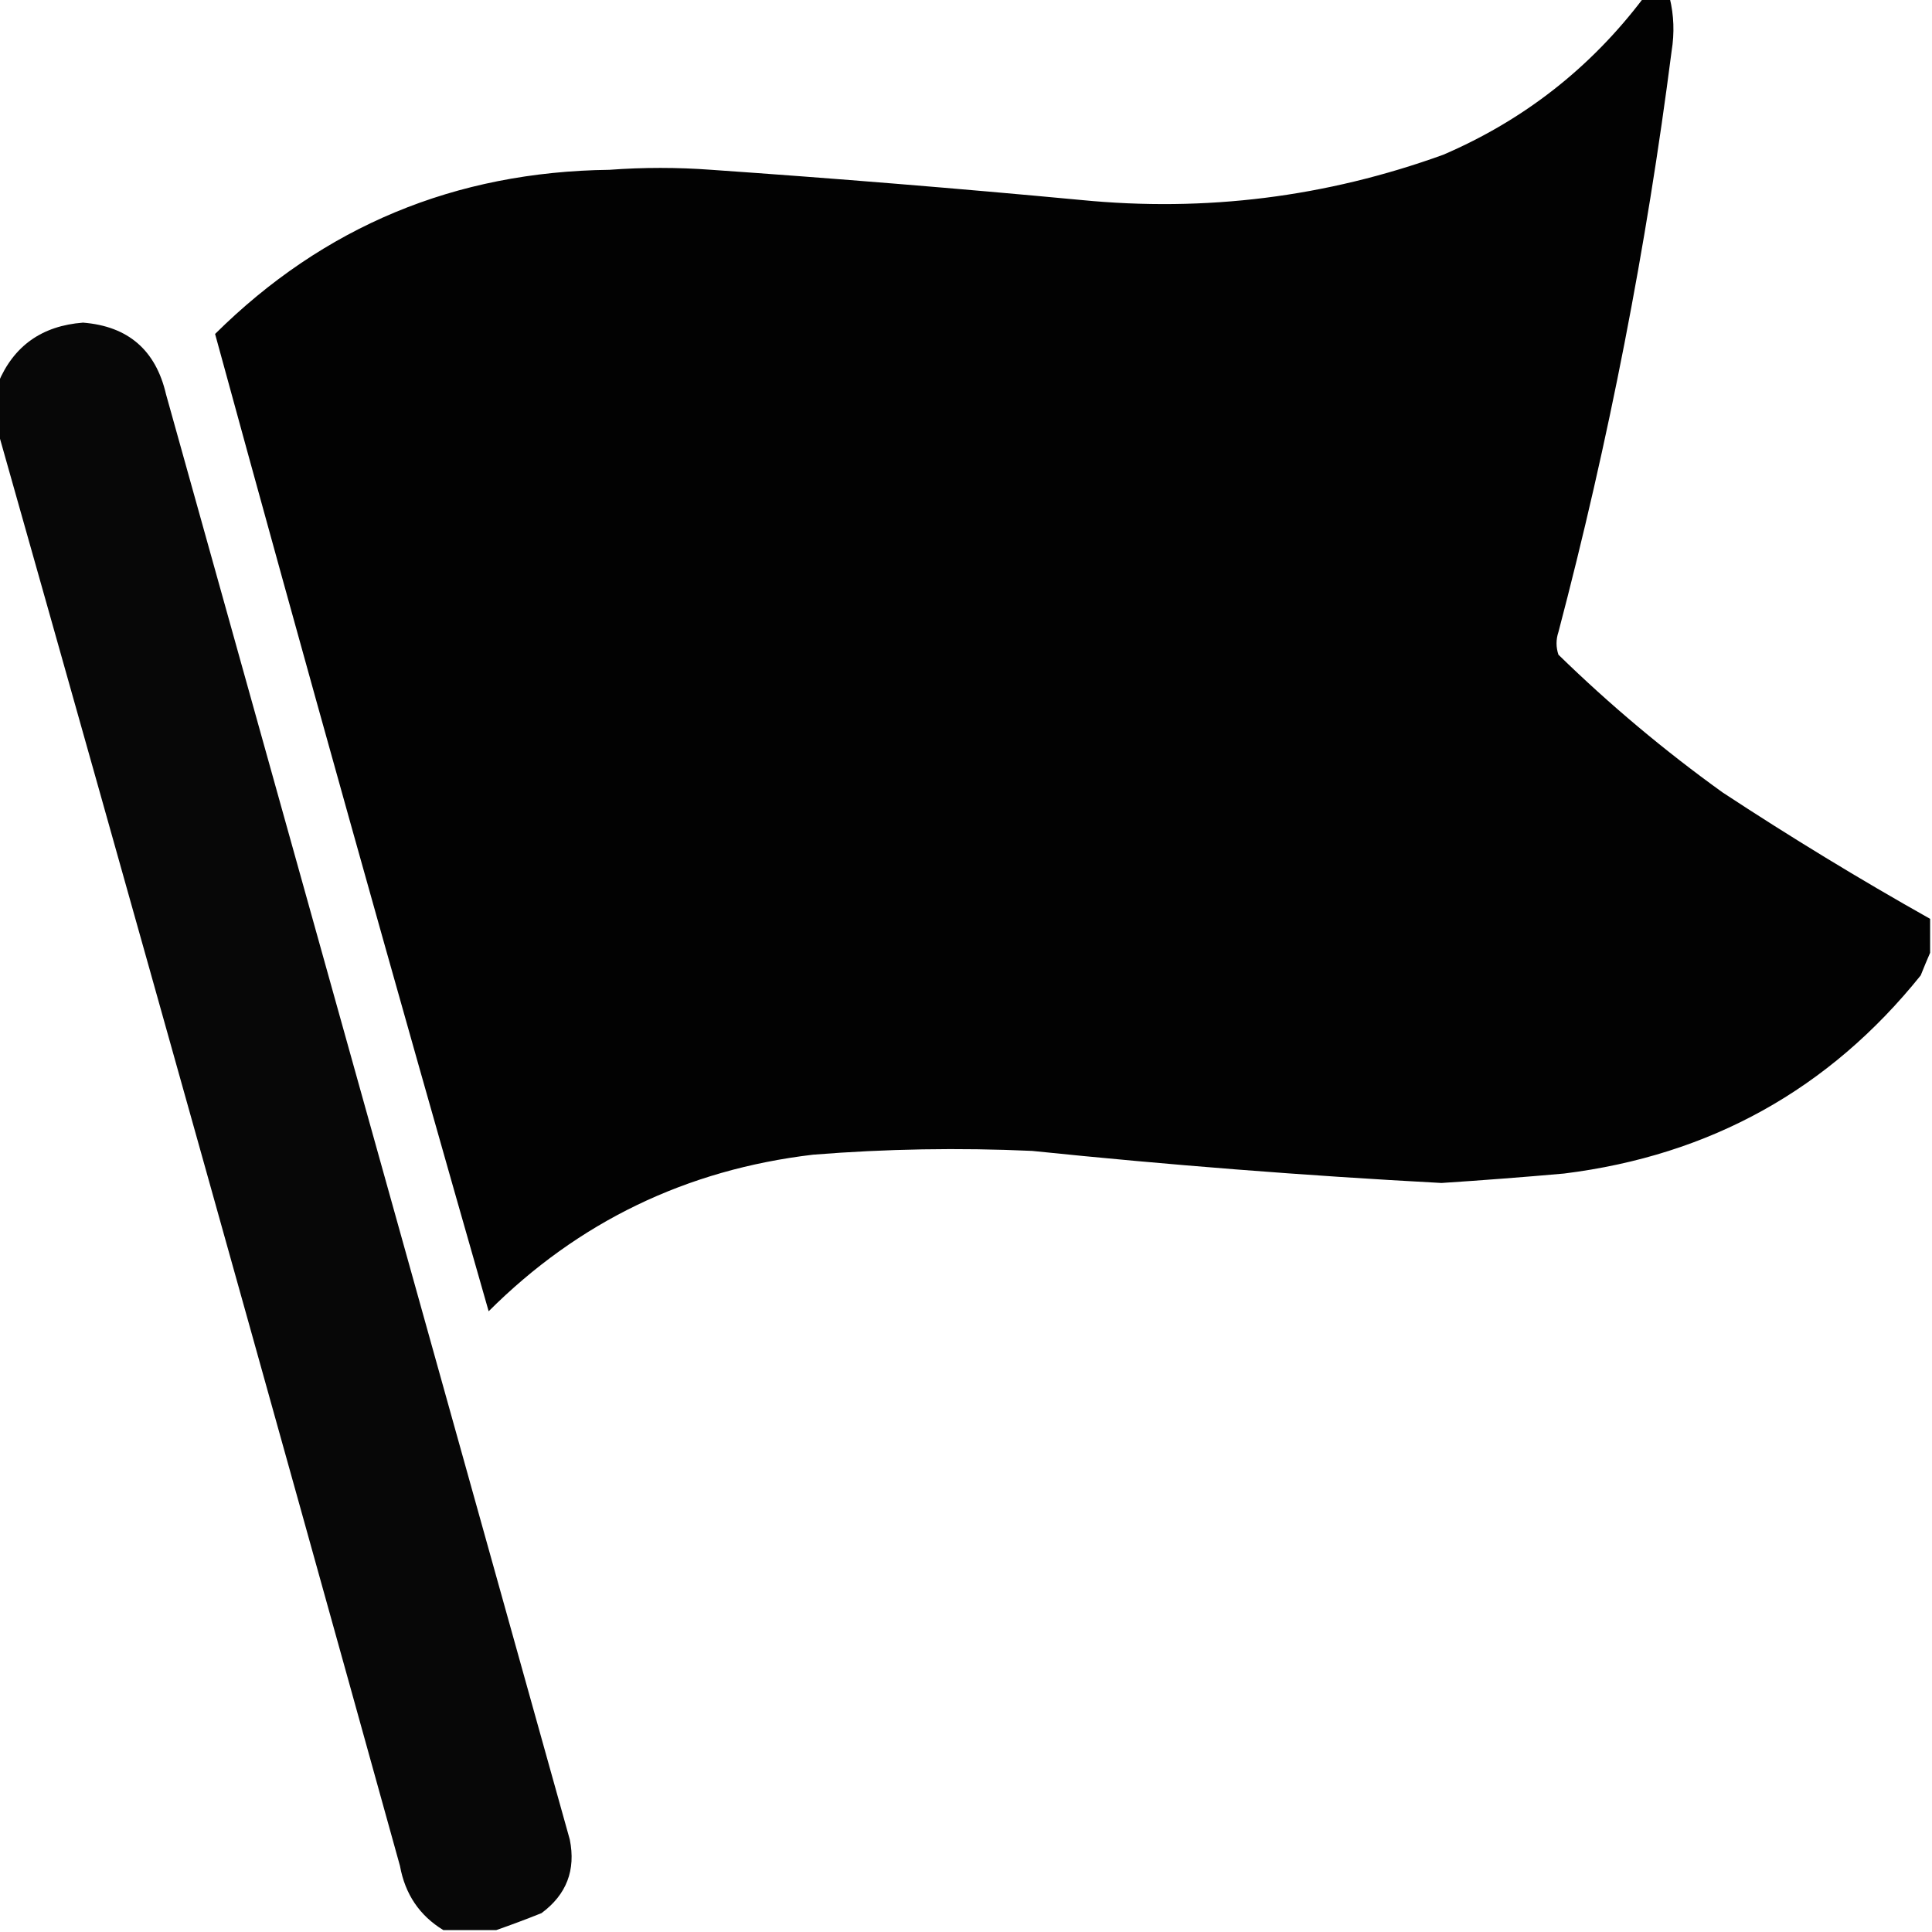
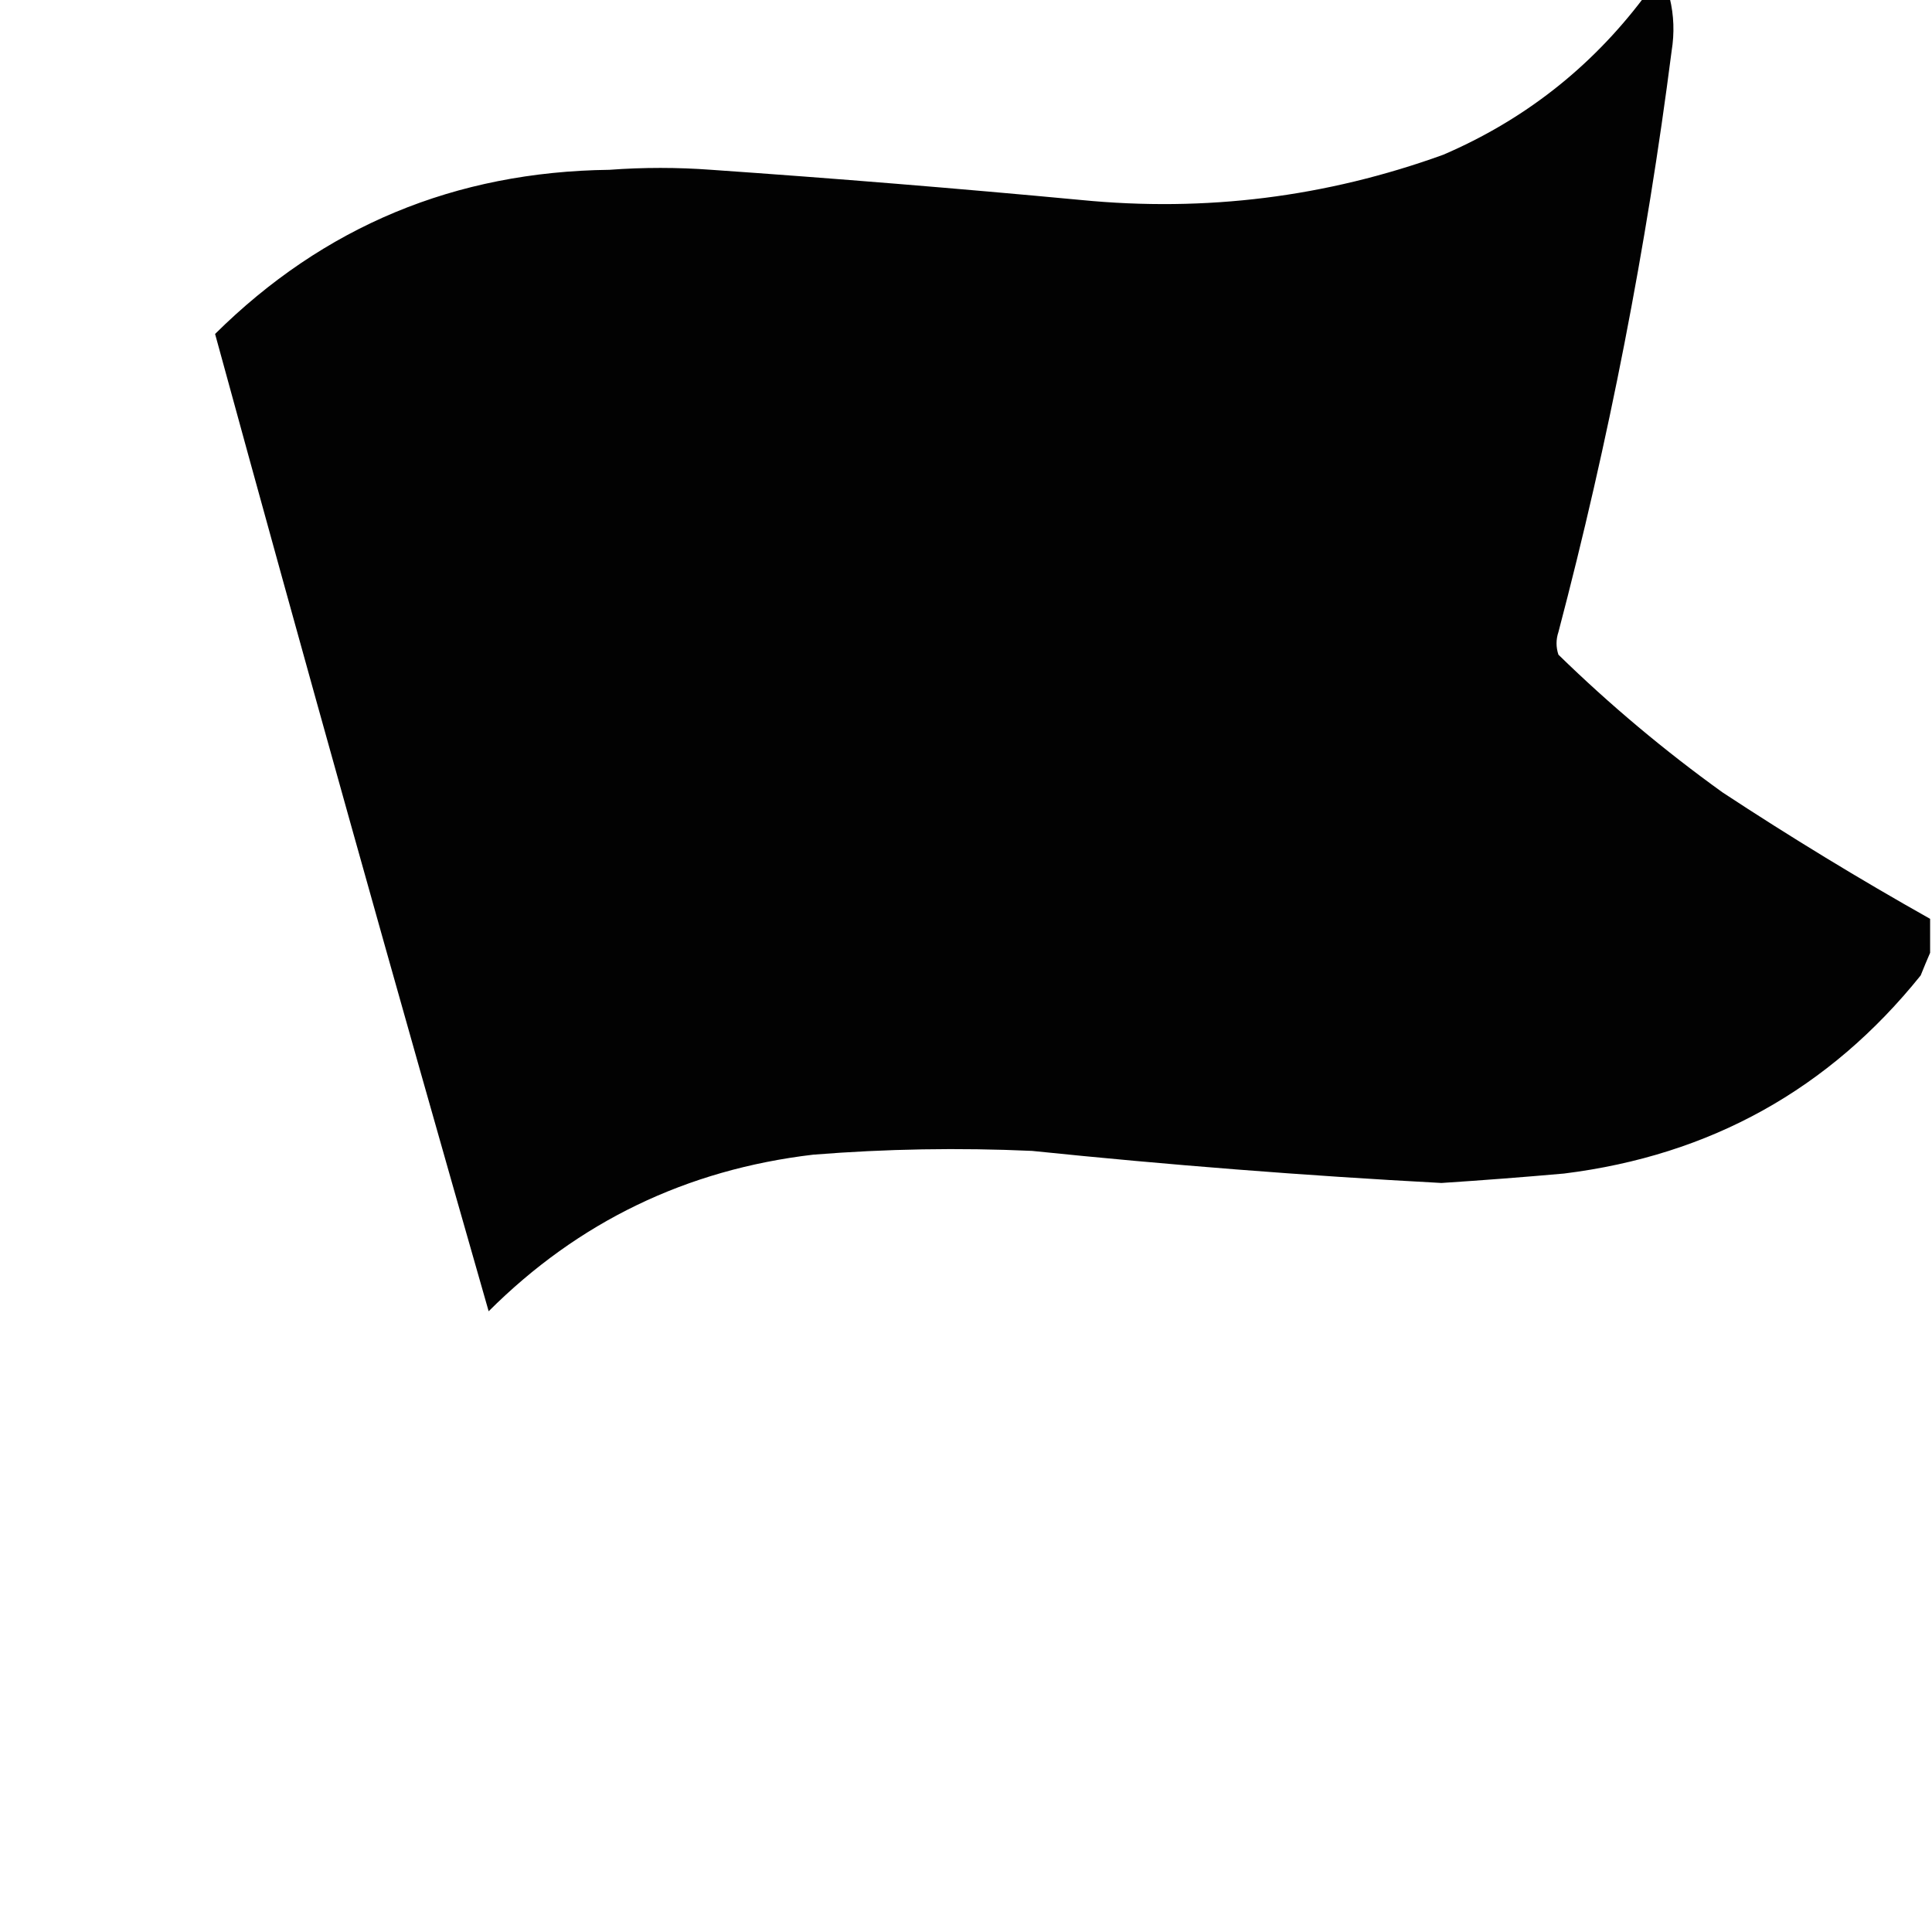
<svg xmlns="http://www.w3.org/2000/svg" version="1.1" width="512px" height="512px" style="shape-rendering:geometricPrecision; text-rendering:geometricPrecision; image-rendering:optimizeQuality; fill-rule:evenodd; clip-rule:evenodd">
  <g>
    <path style="opacity:0.992" fill="#000000" d="M 435.5,-0.5 C 437.833,-0.5 440.167,-0.5 442.5,-0.5C 443.607,4.081 443.773,8.748 443,13.5C 436.336,65.488 426.336,116.821 413,167.5C 412.333,169.5 412.333,171.5 413,173.5C 426.572,186.736 441.072,198.903 456.5,210C 474.478,221.824 492.811,232.991 511.5,243.5C 511.5,246.5 511.5,249.5 511.5,252.5C 510.678,254.389 509.845,256.389 509,258.5C 484.754,288.681 453.254,306.181 414.5,311C 403.671,311.96 392.838,312.793 382,313.5C 345.774,311.561 309.607,308.728 273.5,305C 254.138,304.123 234.805,304.456 215.5,306C 181.92,309.959 153.253,323.792 129.5,347.5C 104.802,261.25 80.635,174.916 57,88.5C 85.778,60.003 120.612,45.503 161.5,45C 170.5,44.333 179.5,44.333 188.5,45C 221.197,47.27 253.864,49.936 286.5,53C 319.455,56.239 351.455,52.239 382.5,41C 403.842,31.82 421.509,17.987 435.5,-0.5 Z" />
  </g>
  <g>
-     <path style="opacity:0.972" fill="#000000" d="M 131.5,511.5 C 126.833,511.5 122.167,511.5 117.5,511.5C 111.193,507.662 107.36,501.996 106,494.5C 70.785,367.627 35.285,240.96 -0.5,114.5C -0.5,110.167 -0.5,105.833 -0.5,101.5C 3.605,91.674 11.105,86.34 22,85.5C 33.95,86.448 41.283,92.781 44,104.5C 79.667,232.167 115.333,359.833 151,487.5C 152.634,495.6 150.134,502.1 143.5,507C 139.429,508.63 135.429,510.13 131.5,511.5 Z" />
-   </g>
+     </g>
</svg>